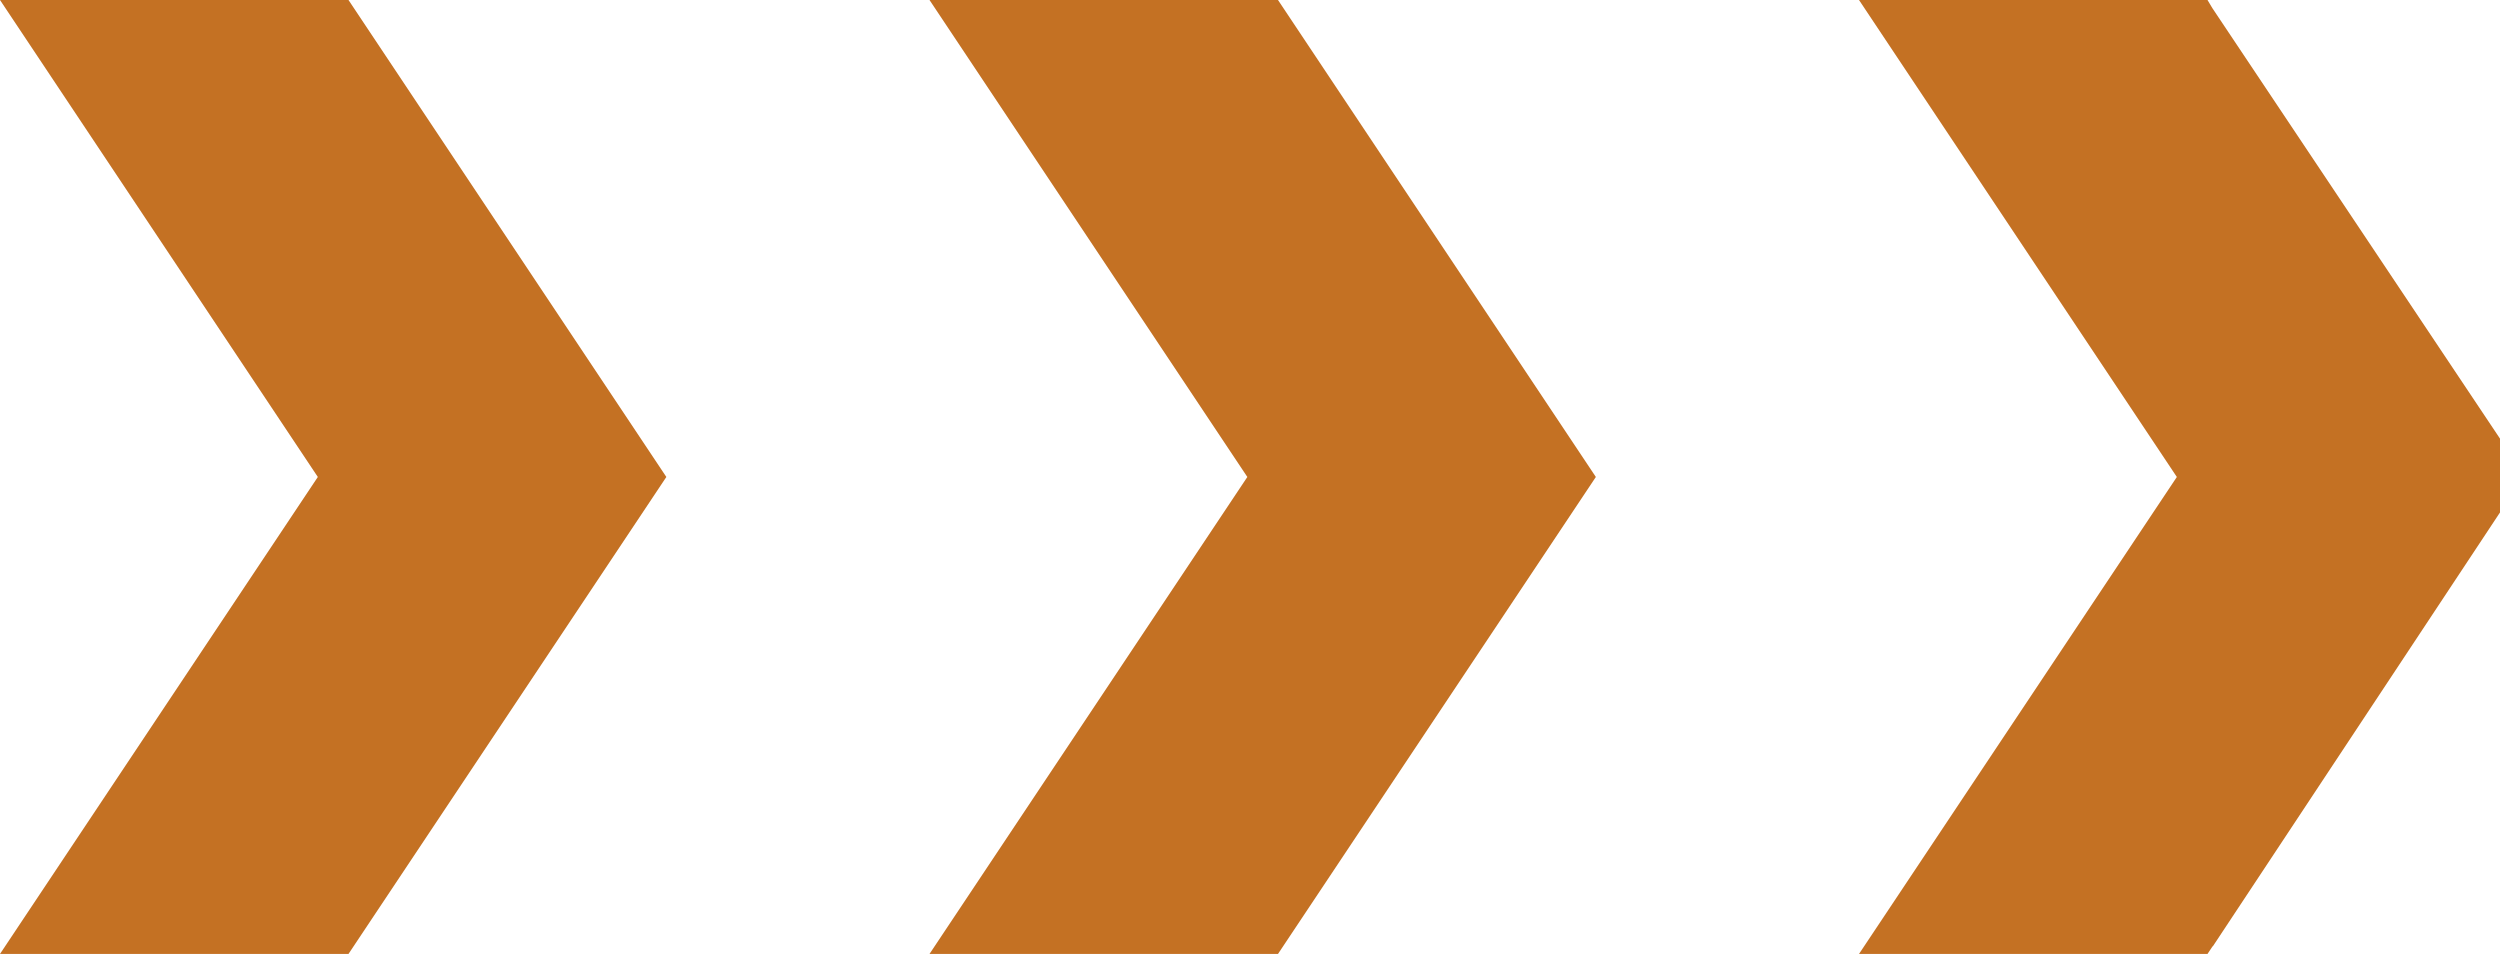
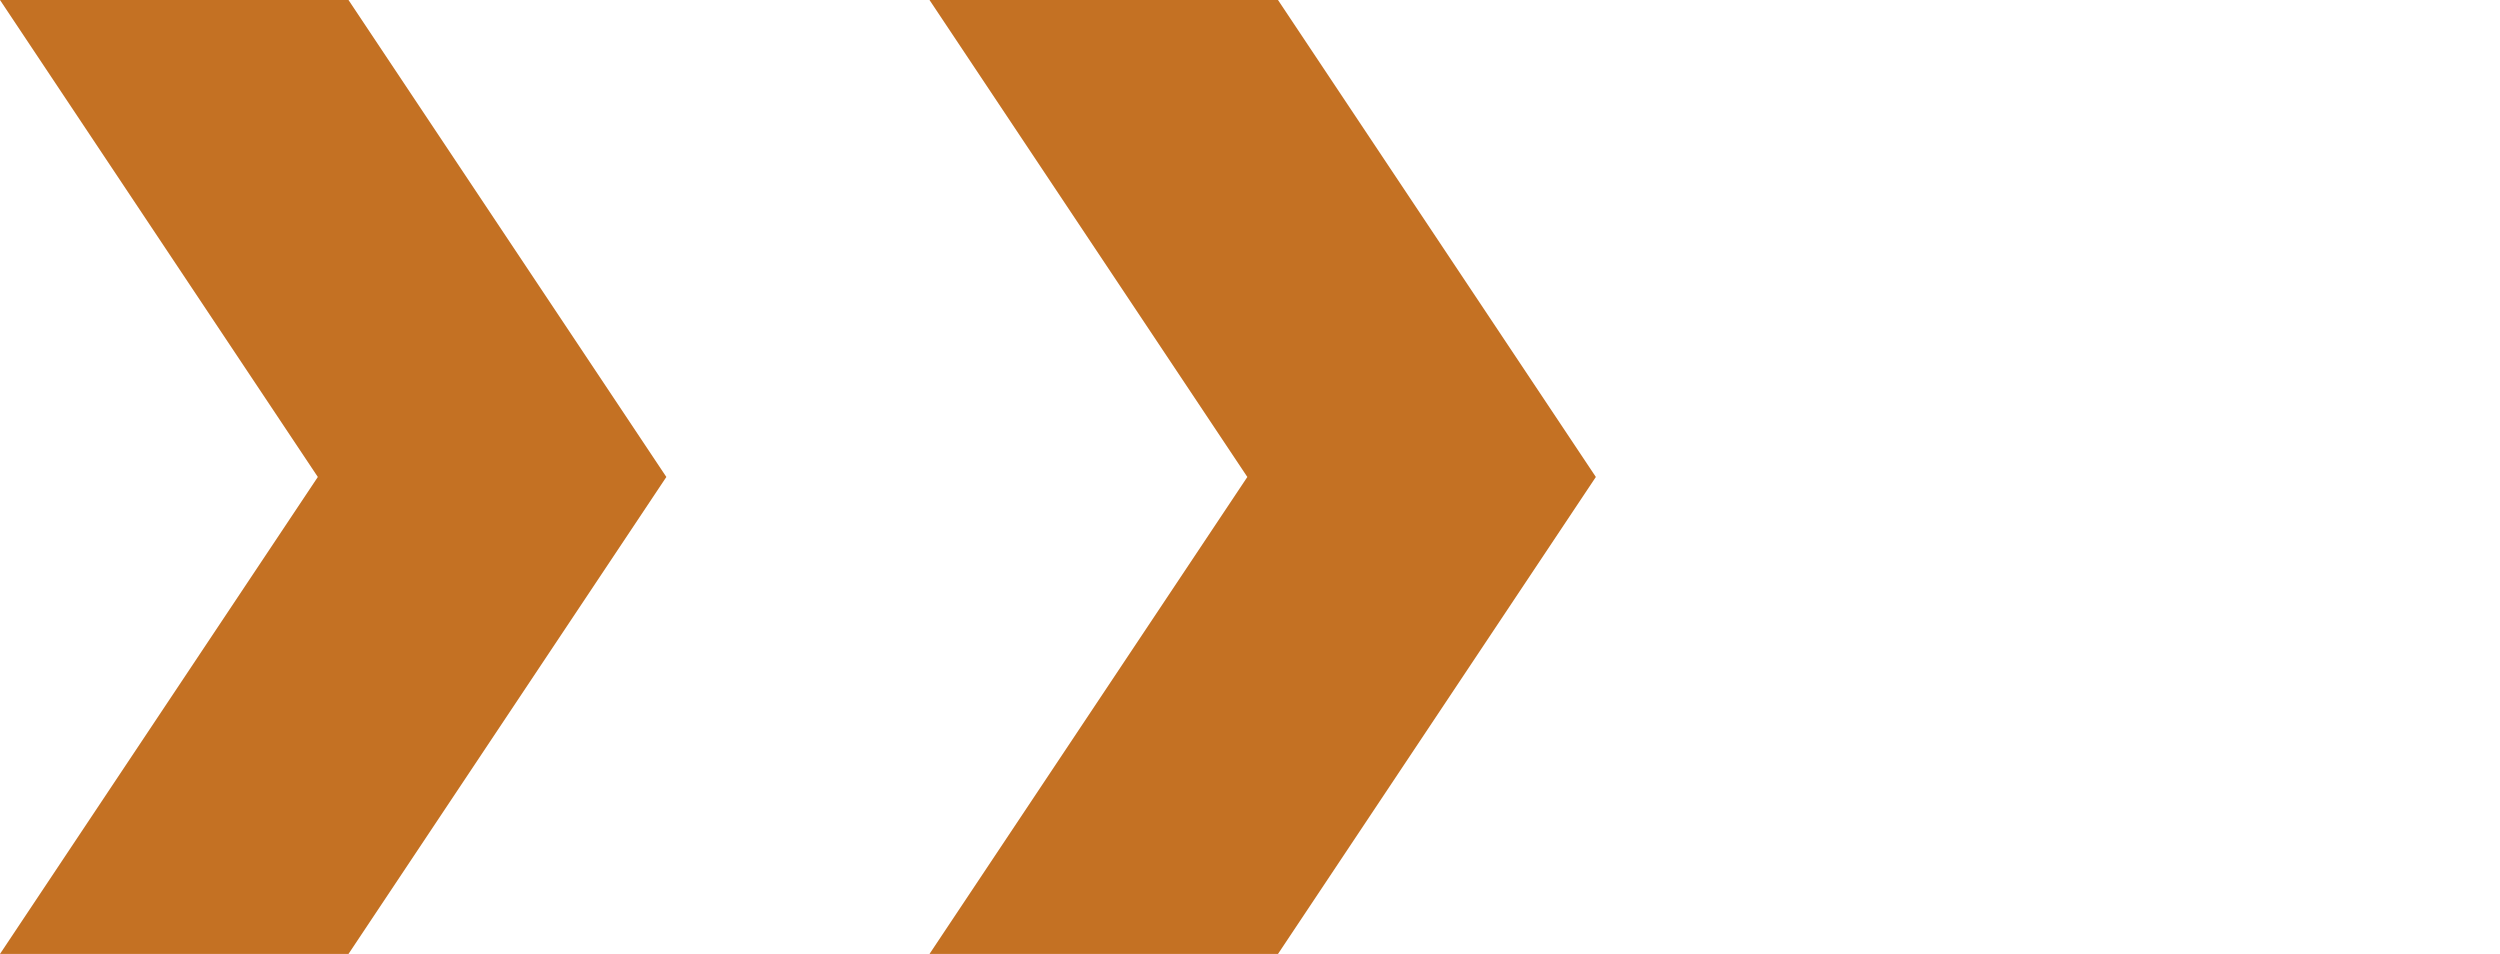
<svg xmlns="http://www.w3.org/2000/svg" width="76" height="29" viewBox="0 0 76 29" fill="none">
  <g clip-path="url(#clip0_23_2275)">
    <path d="M20.257 14.5L10.594 0H0L9.662 14.5L0 29H10.3H10.594L20.257 14.5Z" fill="#C47123" />
-     <path d="M67.255 0.246L67.108 0H56.514L66.176 14.5L56.514 29H67.108L67.255 28.779L67.28 28.754L76.746 14.451L67.255 0.246Z" fill="#C47123" />
    <path d="M38.851 0H38.557H28.257L37.919 14.5L28.257 29H38.557H38.851L48.514 14.5L38.851 0Z" fill="#C47123" />
  </g>
  <defs>
    <clipPath id="clip0_23_2275">
      <rect width="76" height="29" fill="white" />
    </clipPath>
  </defs>
</svg>